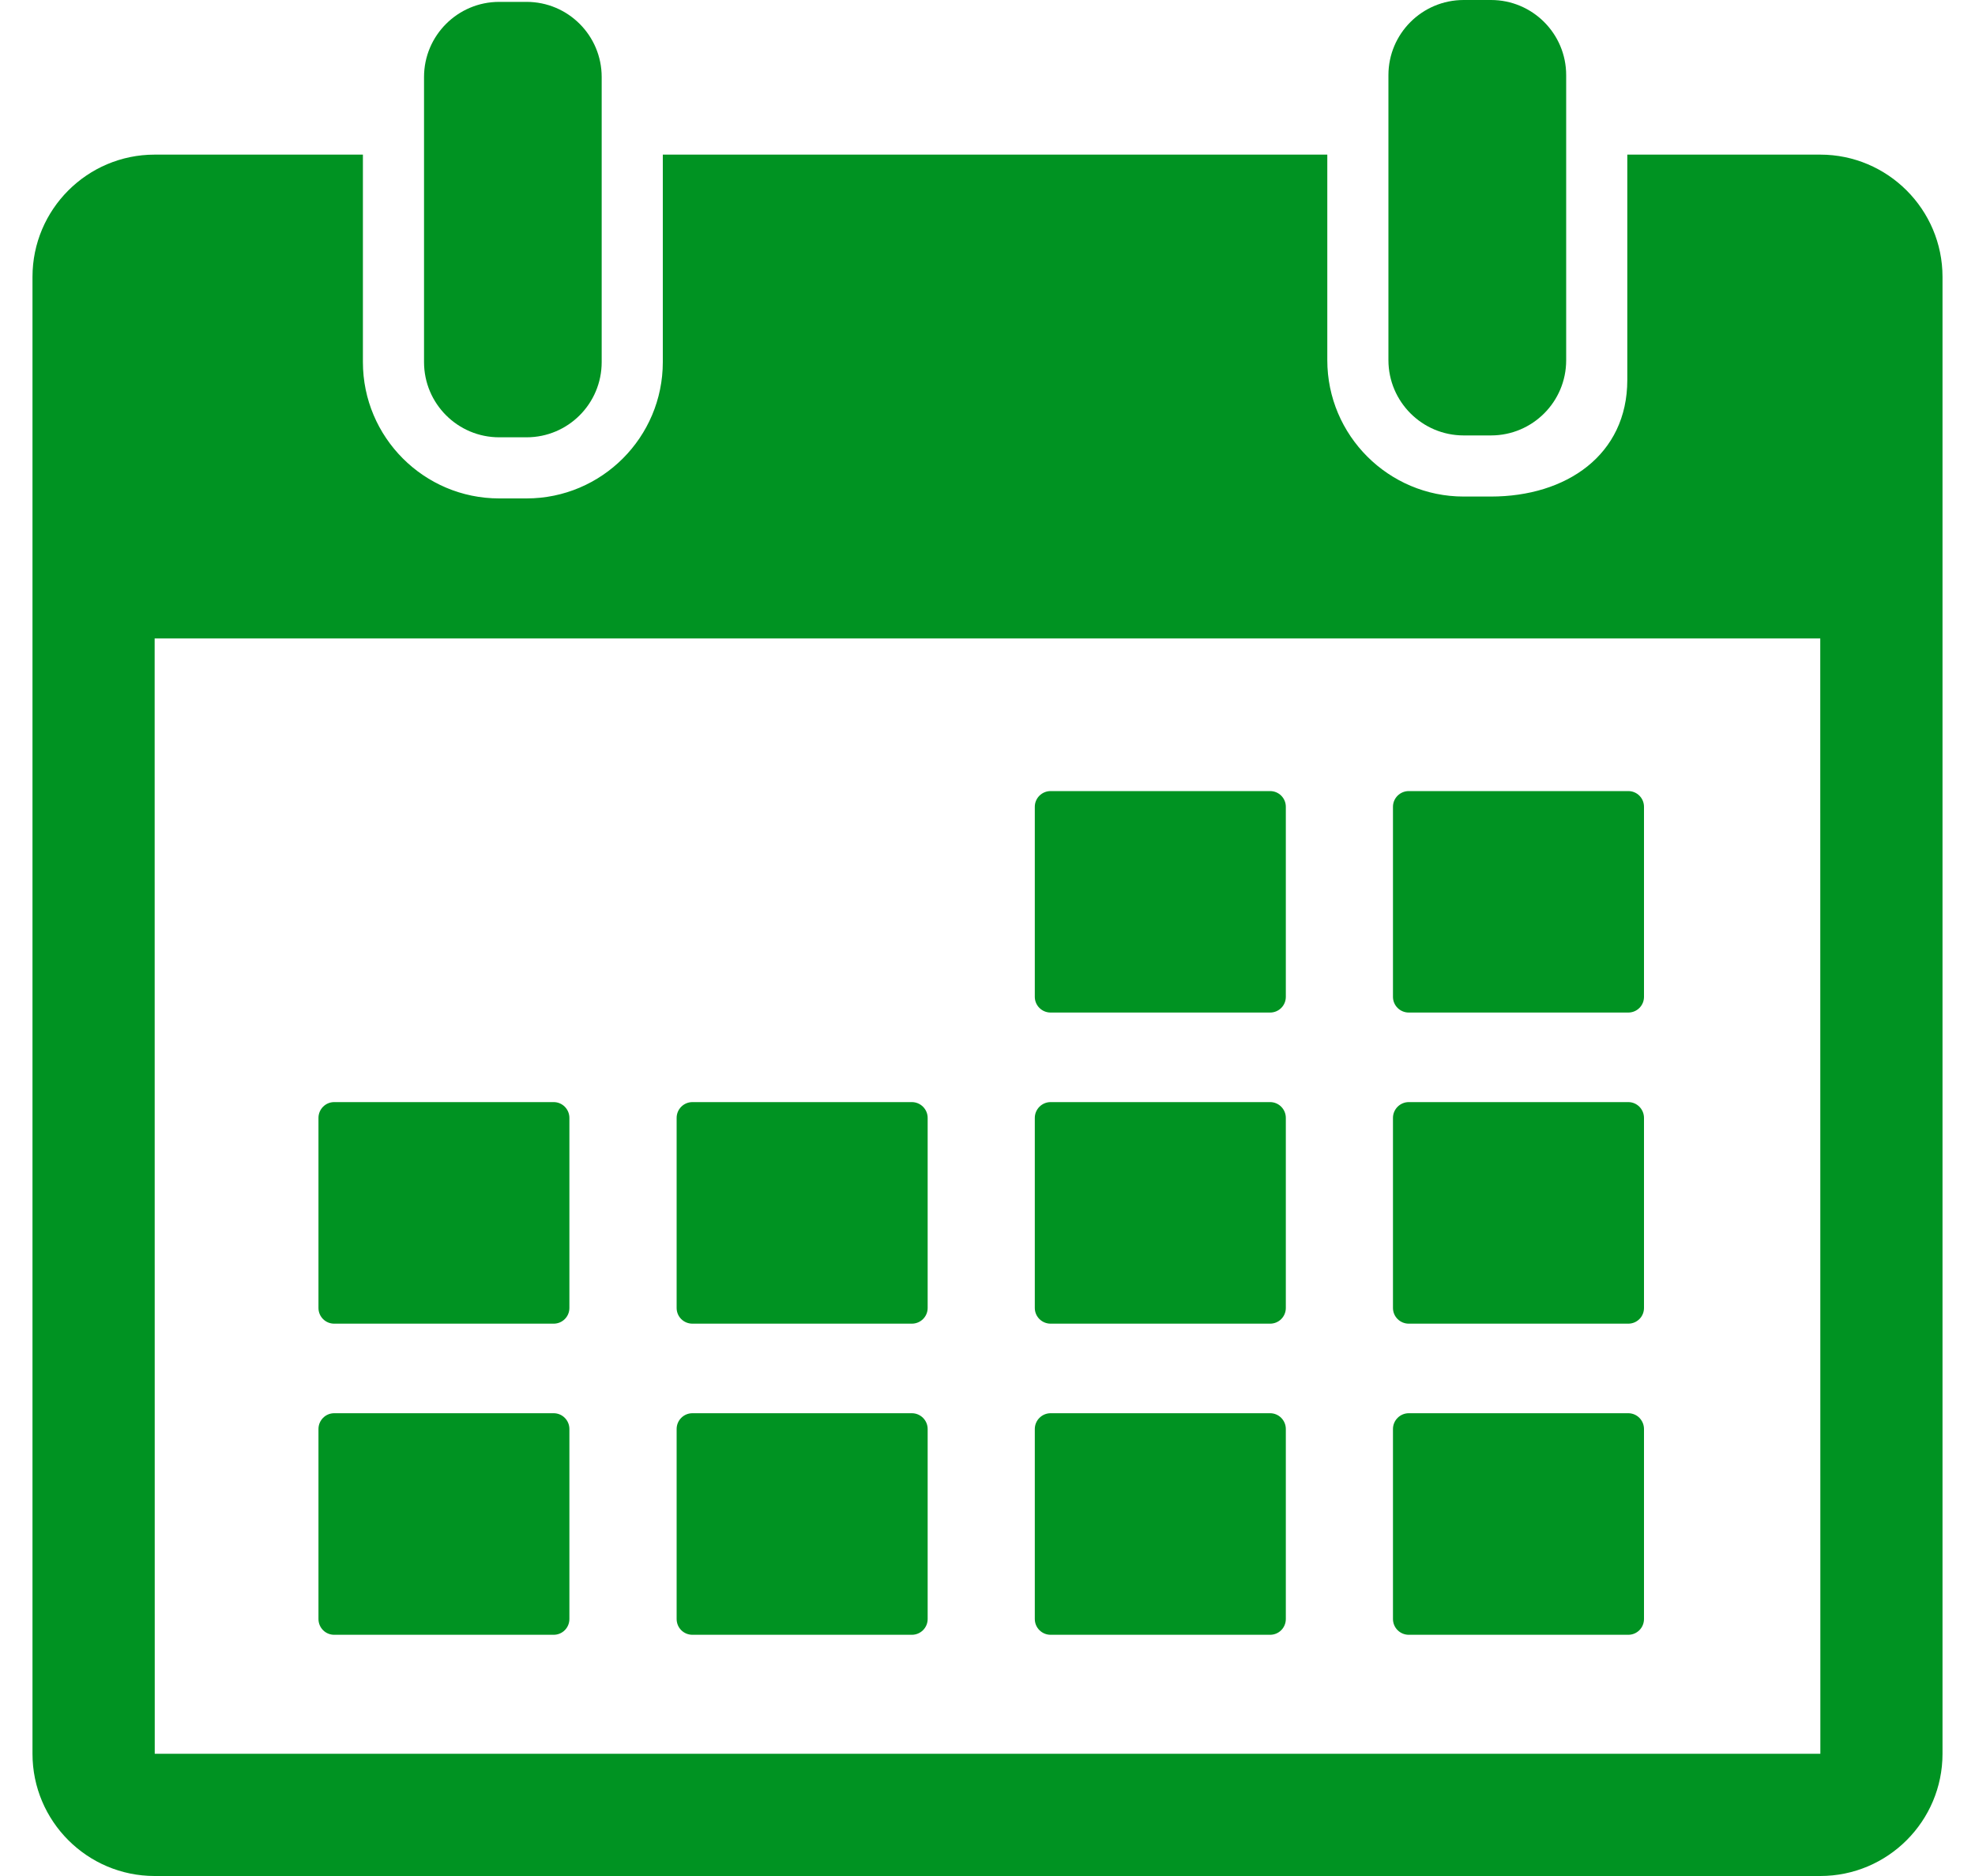
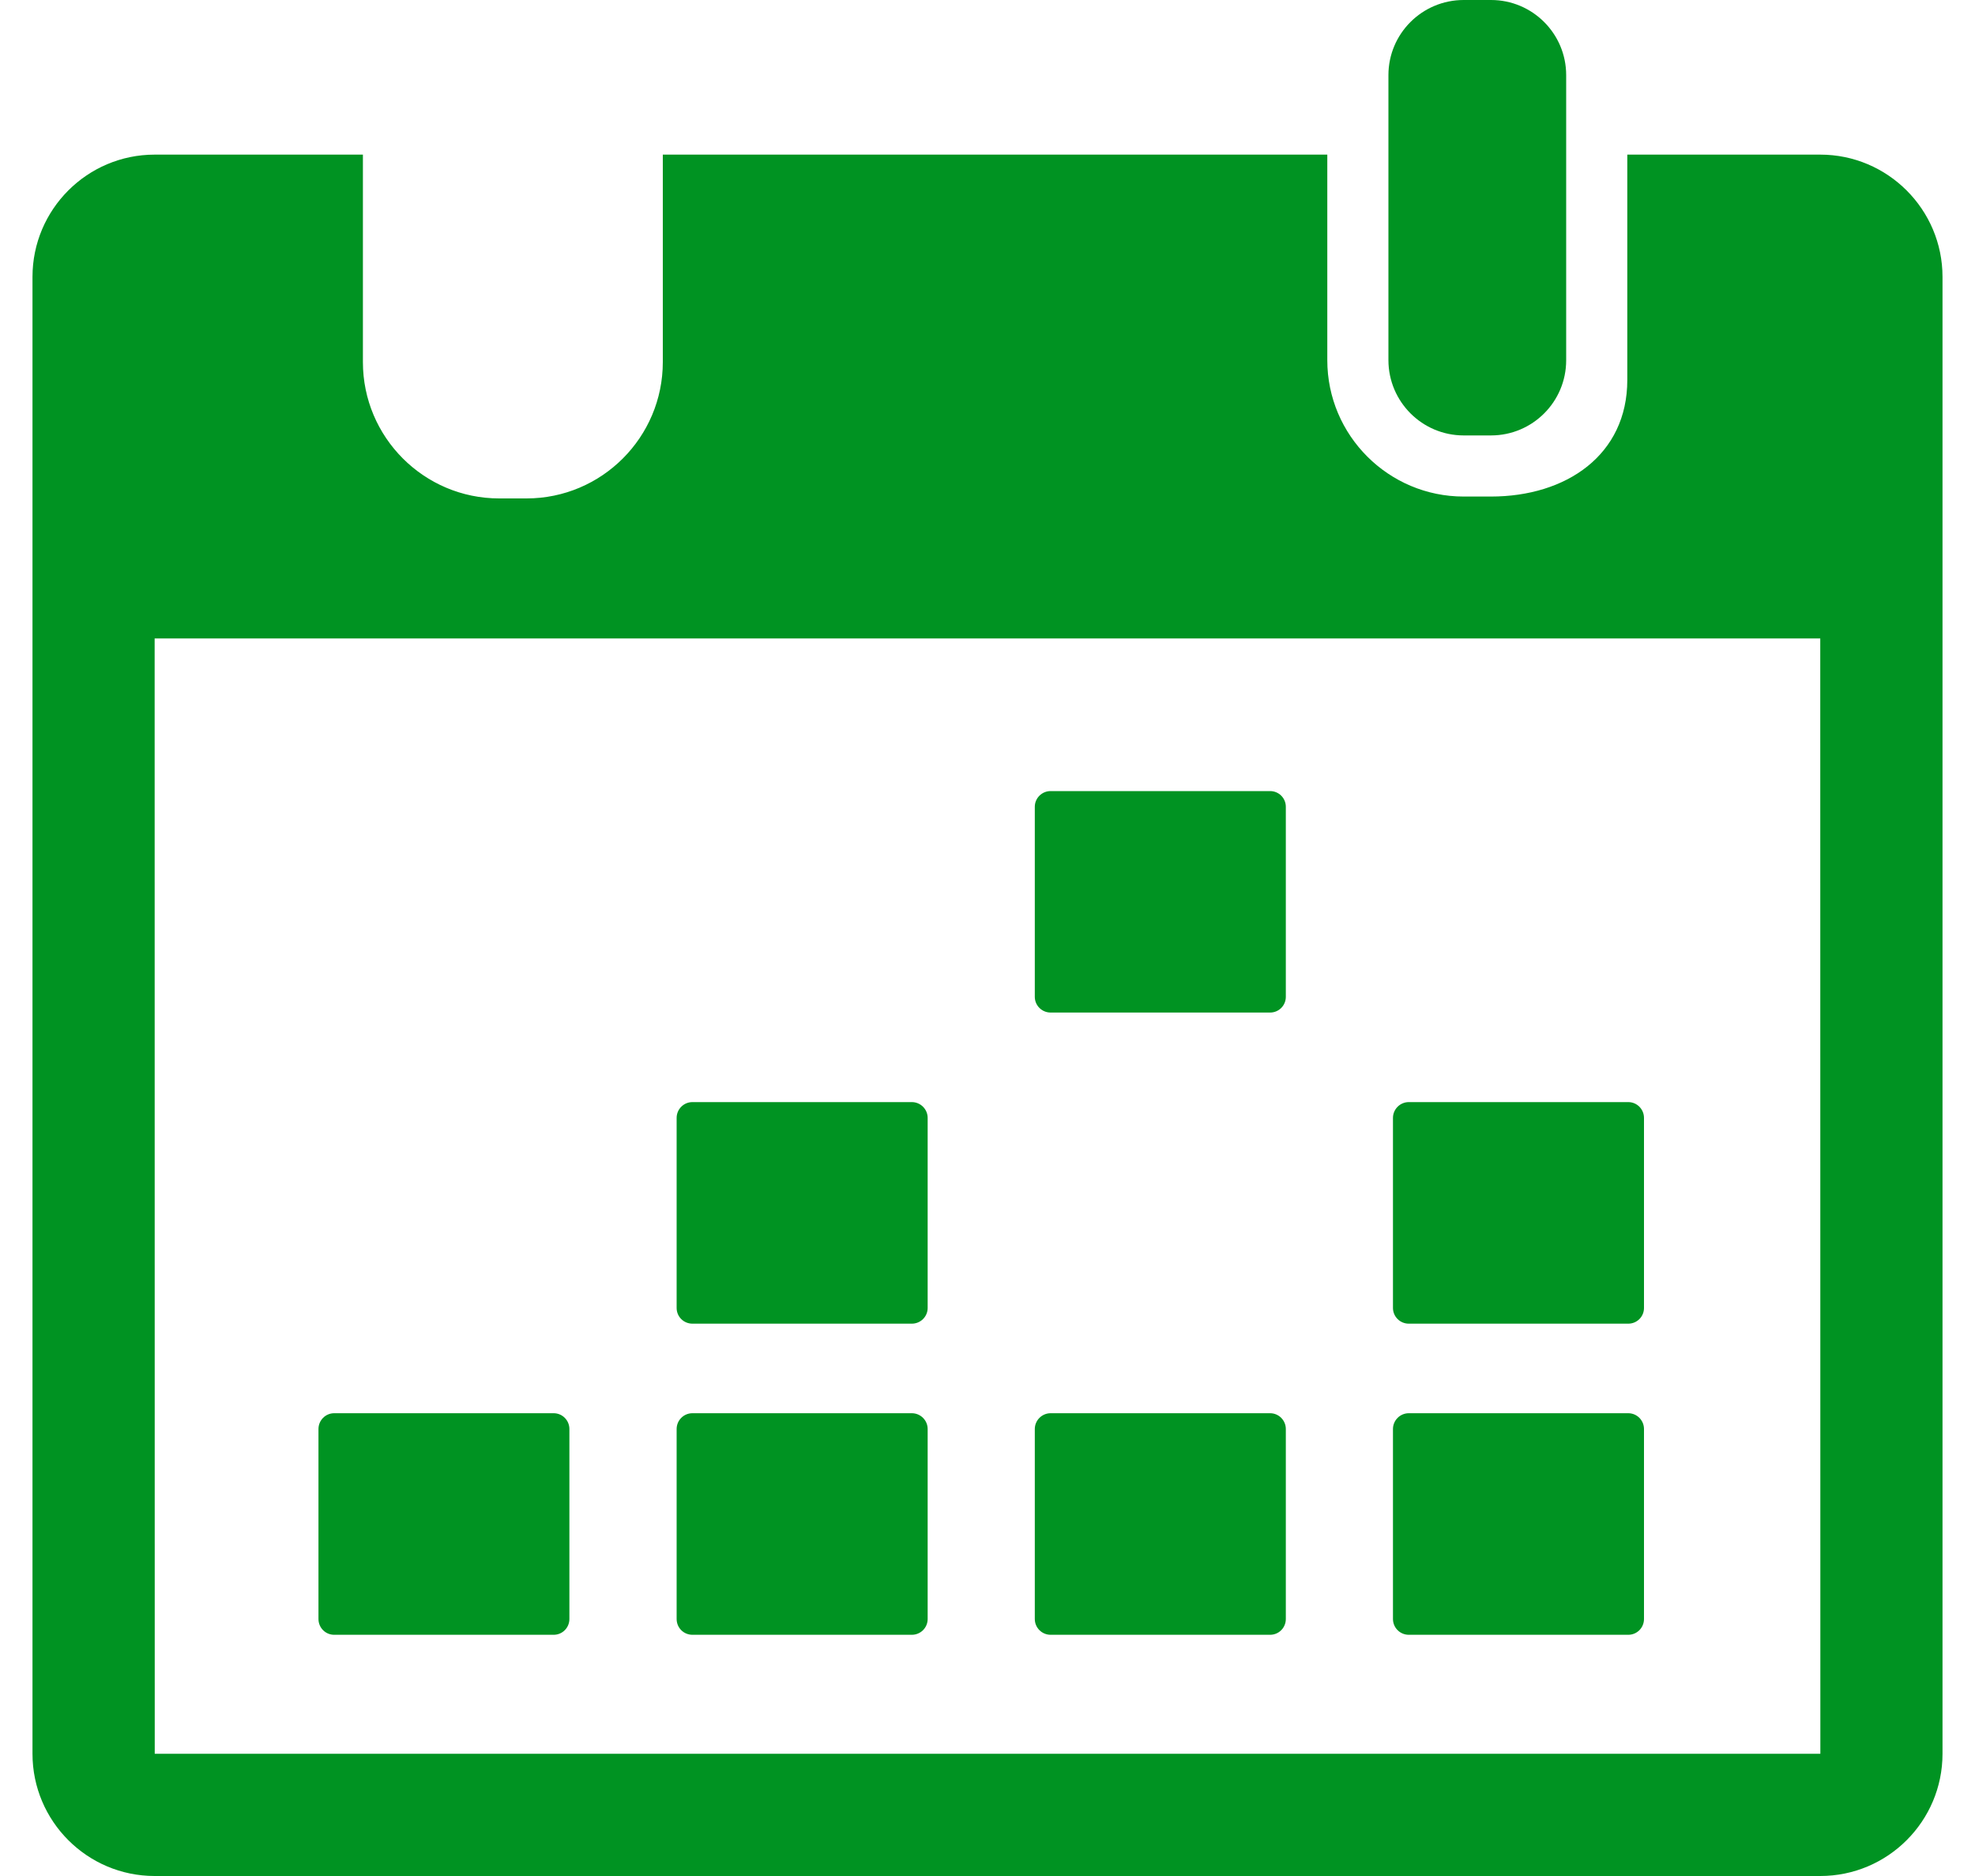
<svg xmlns="http://www.w3.org/2000/svg" width="20" height="19" viewBox="0 0 20 19" fill="none">
-   <path d="M5.055 4.429H5.332C5.753 4.429 6.093 4.088 6.093 3.667V1.566V0.78C6.093 0.36 5.753 0.019 5.332 0.019H5.055C4.635 0.019 4.294 0.36 4.294 0.78V1.566V3.667C4.294 4.088 4.635 4.429 5.055 4.429Z" fill="#009322" />
  <path d="M14.822 4.41H15.099C15.519 4.41 15.86 4.069 15.86 3.649V1.367V0.761C15.86 0.341 15.519 0 15.099 0H14.822C14.401 0 14.06 0.341 14.06 0.761V1.367V3.649C14.061 4.069 14.402 4.41 14.822 4.41Z" fill="#009322" />
  <path d="M18.433 1.566H16.479V3.848C16.479 4.609 15.86 5.029 15.098 5.029H14.822C14.061 5.029 13.441 4.41 13.441 3.648V1.566H6.712V3.667C6.712 4.429 6.093 5.048 5.332 5.048H5.055C4.294 5.048 3.675 4.429 3.675 3.667V1.566H1.566C0.884 1.566 0.329 2.121 0.329 2.804V17.762C0.329 18.445 0.884 19 1.566 19H18.433C19.116 19 19.671 18.445 19.671 17.762V2.804C19.671 2.122 19.116 1.566 18.433 1.566ZM18.433 17.762H1.567L1.566 6.466H18.433L18.434 17.762C18.434 17.762 18.433 17.762 18.433 17.762Z" fill="#009322" />
  <path d="M10.639 10.255H12.862C12.95 10.255 13.021 10.184 13.021 10.096V8.171C13.021 8.083 12.95 8.012 12.862 8.012H10.639C10.551 8.012 10.479 8.083 10.479 8.171V10.096C10.479 10.184 10.551 10.255 10.639 10.255Z" fill="#009322" />
-   <path d="M14.266 10.255H16.489C16.577 10.255 16.648 10.184 16.648 10.096V8.171C16.648 8.083 16.577 8.012 16.489 8.012H14.266C14.178 8.012 14.106 8.083 14.106 8.171V10.096C14.106 10.184 14.178 10.255 14.266 10.255Z" fill="#009322" />
-   <path d="M3.384 13.406H5.607C5.695 13.406 5.766 13.335 5.766 13.247V11.322C5.766 11.234 5.695 11.162 5.607 11.162H3.384C3.296 11.162 3.225 11.234 3.225 11.322V13.247C3.225 13.335 3.296 13.406 3.384 13.406Z" fill="#009322" />
  <path d="M7.012 13.406H9.234C9.322 13.406 9.394 13.335 9.394 13.247V11.322C9.394 11.234 9.322 11.162 9.234 11.162H7.012C6.923 11.162 6.852 11.234 6.852 11.322V13.247C6.852 13.335 6.923 13.406 7.012 13.406Z" fill="#009322" />
-   <path d="M10.639 13.406H12.862C12.95 13.406 13.021 13.335 13.021 13.247V11.322C13.021 11.234 12.95 11.162 12.862 11.162H10.639C10.551 11.162 10.479 11.234 10.479 11.322V13.247C10.479 13.335 10.551 13.406 10.639 13.406Z" fill="#009322" />
  <path d="M14.266 13.406H16.489C16.577 13.406 16.648 13.335 16.648 13.247V11.322C16.648 11.234 16.577 11.162 16.489 11.162H14.266C14.178 11.162 14.106 11.234 14.106 11.322V13.247C14.106 13.335 14.178 13.406 14.266 13.406Z" fill="#009322" />
  <path d="M5.607 14.313H3.384C3.296 14.313 3.225 14.385 3.225 14.473V16.397C3.225 16.486 3.296 16.557 3.384 16.557H5.607C5.695 16.557 5.766 16.486 5.766 16.397V14.473C5.766 14.385 5.695 14.313 5.607 14.313Z" fill="#009322" />
  <path d="M9.234 14.313H7.012C6.923 14.313 6.852 14.385 6.852 14.473V16.397C6.852 16.486 6.923 16.557 7.012 16.557H9.234C9.322 16.557 9.394 16.486 9.394 16.397V14.473C9.394 14.385 9.322 14.313 9.234 14.313Z" fill="#009322" />
  <path d="M12.862 14.313H10.639C10.551 14.313 10.479 14.385 10.479 14.473V16.397C10.479 16.486 10.551 16.557 10.639 16.557H12.862C12.95 16.557 13.021 16.486 13.021 16.397V14.473C13.021 14.385 12.95 14.313 12.862 14.313Z" fill="#009322" />
  <path d="M16.489 14.313H14.266C14.178 14.313 14.106 14.385 14.106 14.473V16.397C14.106 16.486 14.178 16.557 14.266 16.557H16.489C16.577 16.557 16.648 16.486 16.648 16.397V14.473C16.648 14.385 16.577 14.313 16.489 14.313Z" fill="#009322" />
</svg>